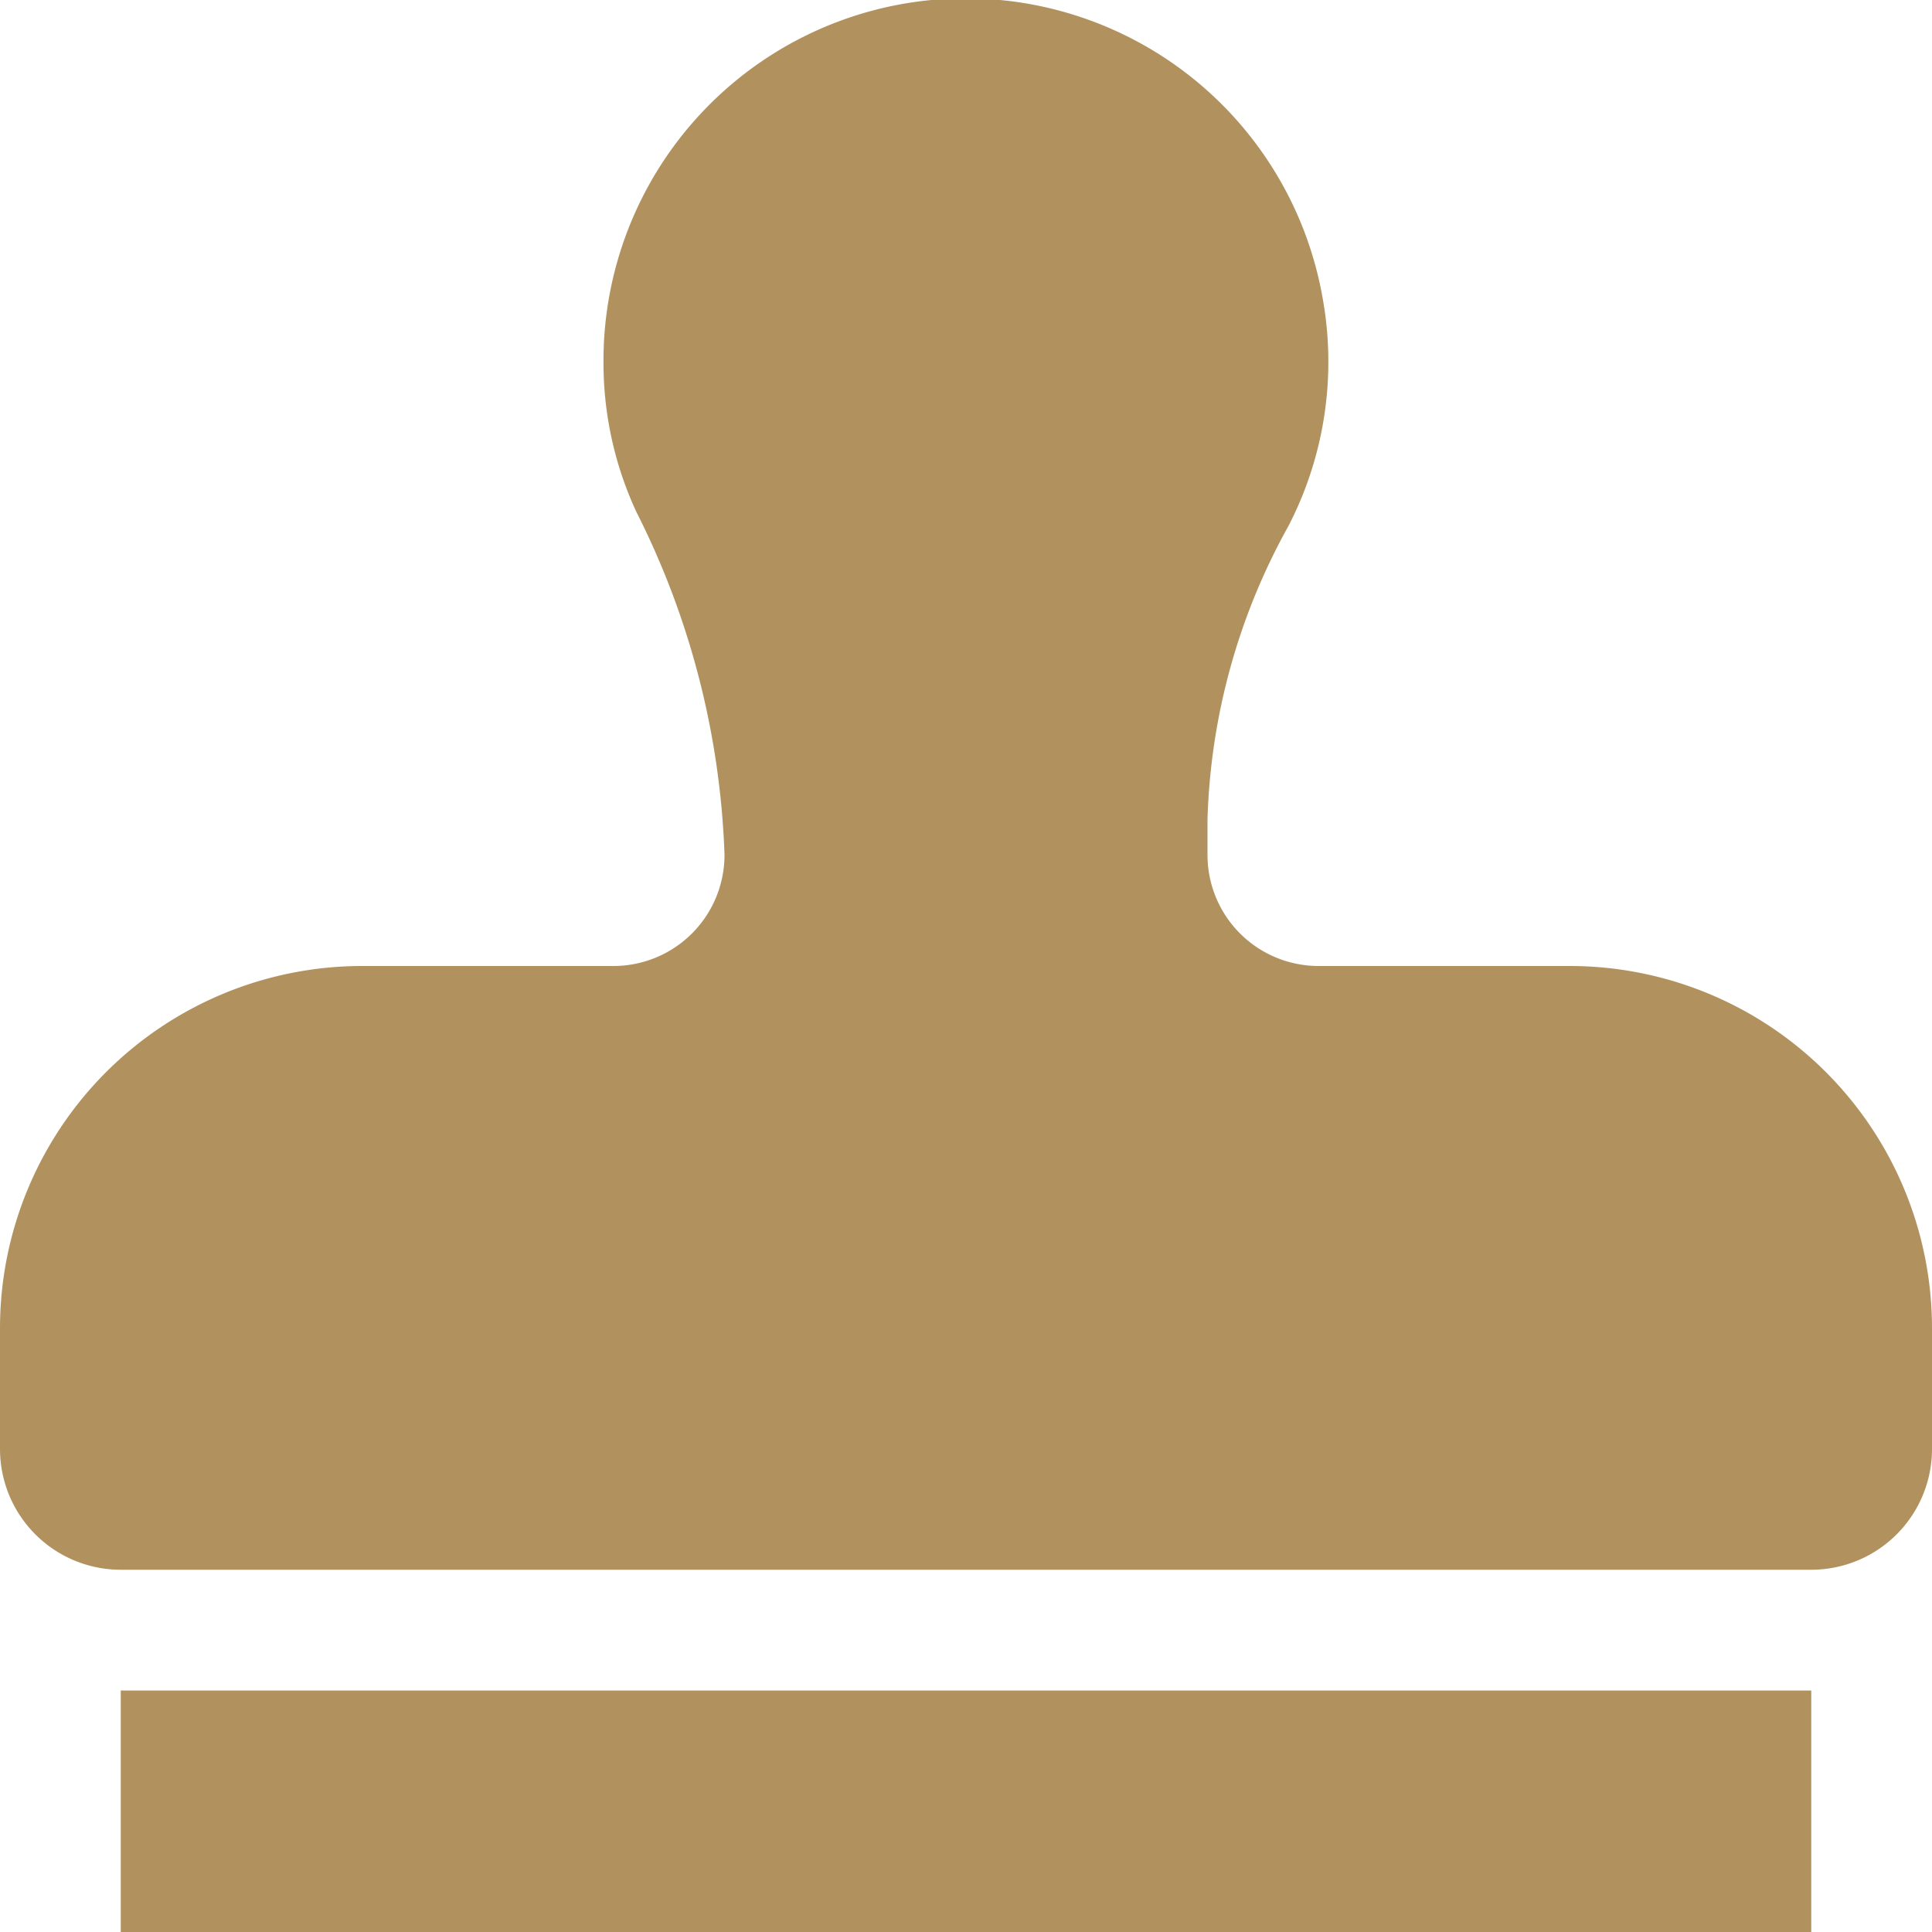
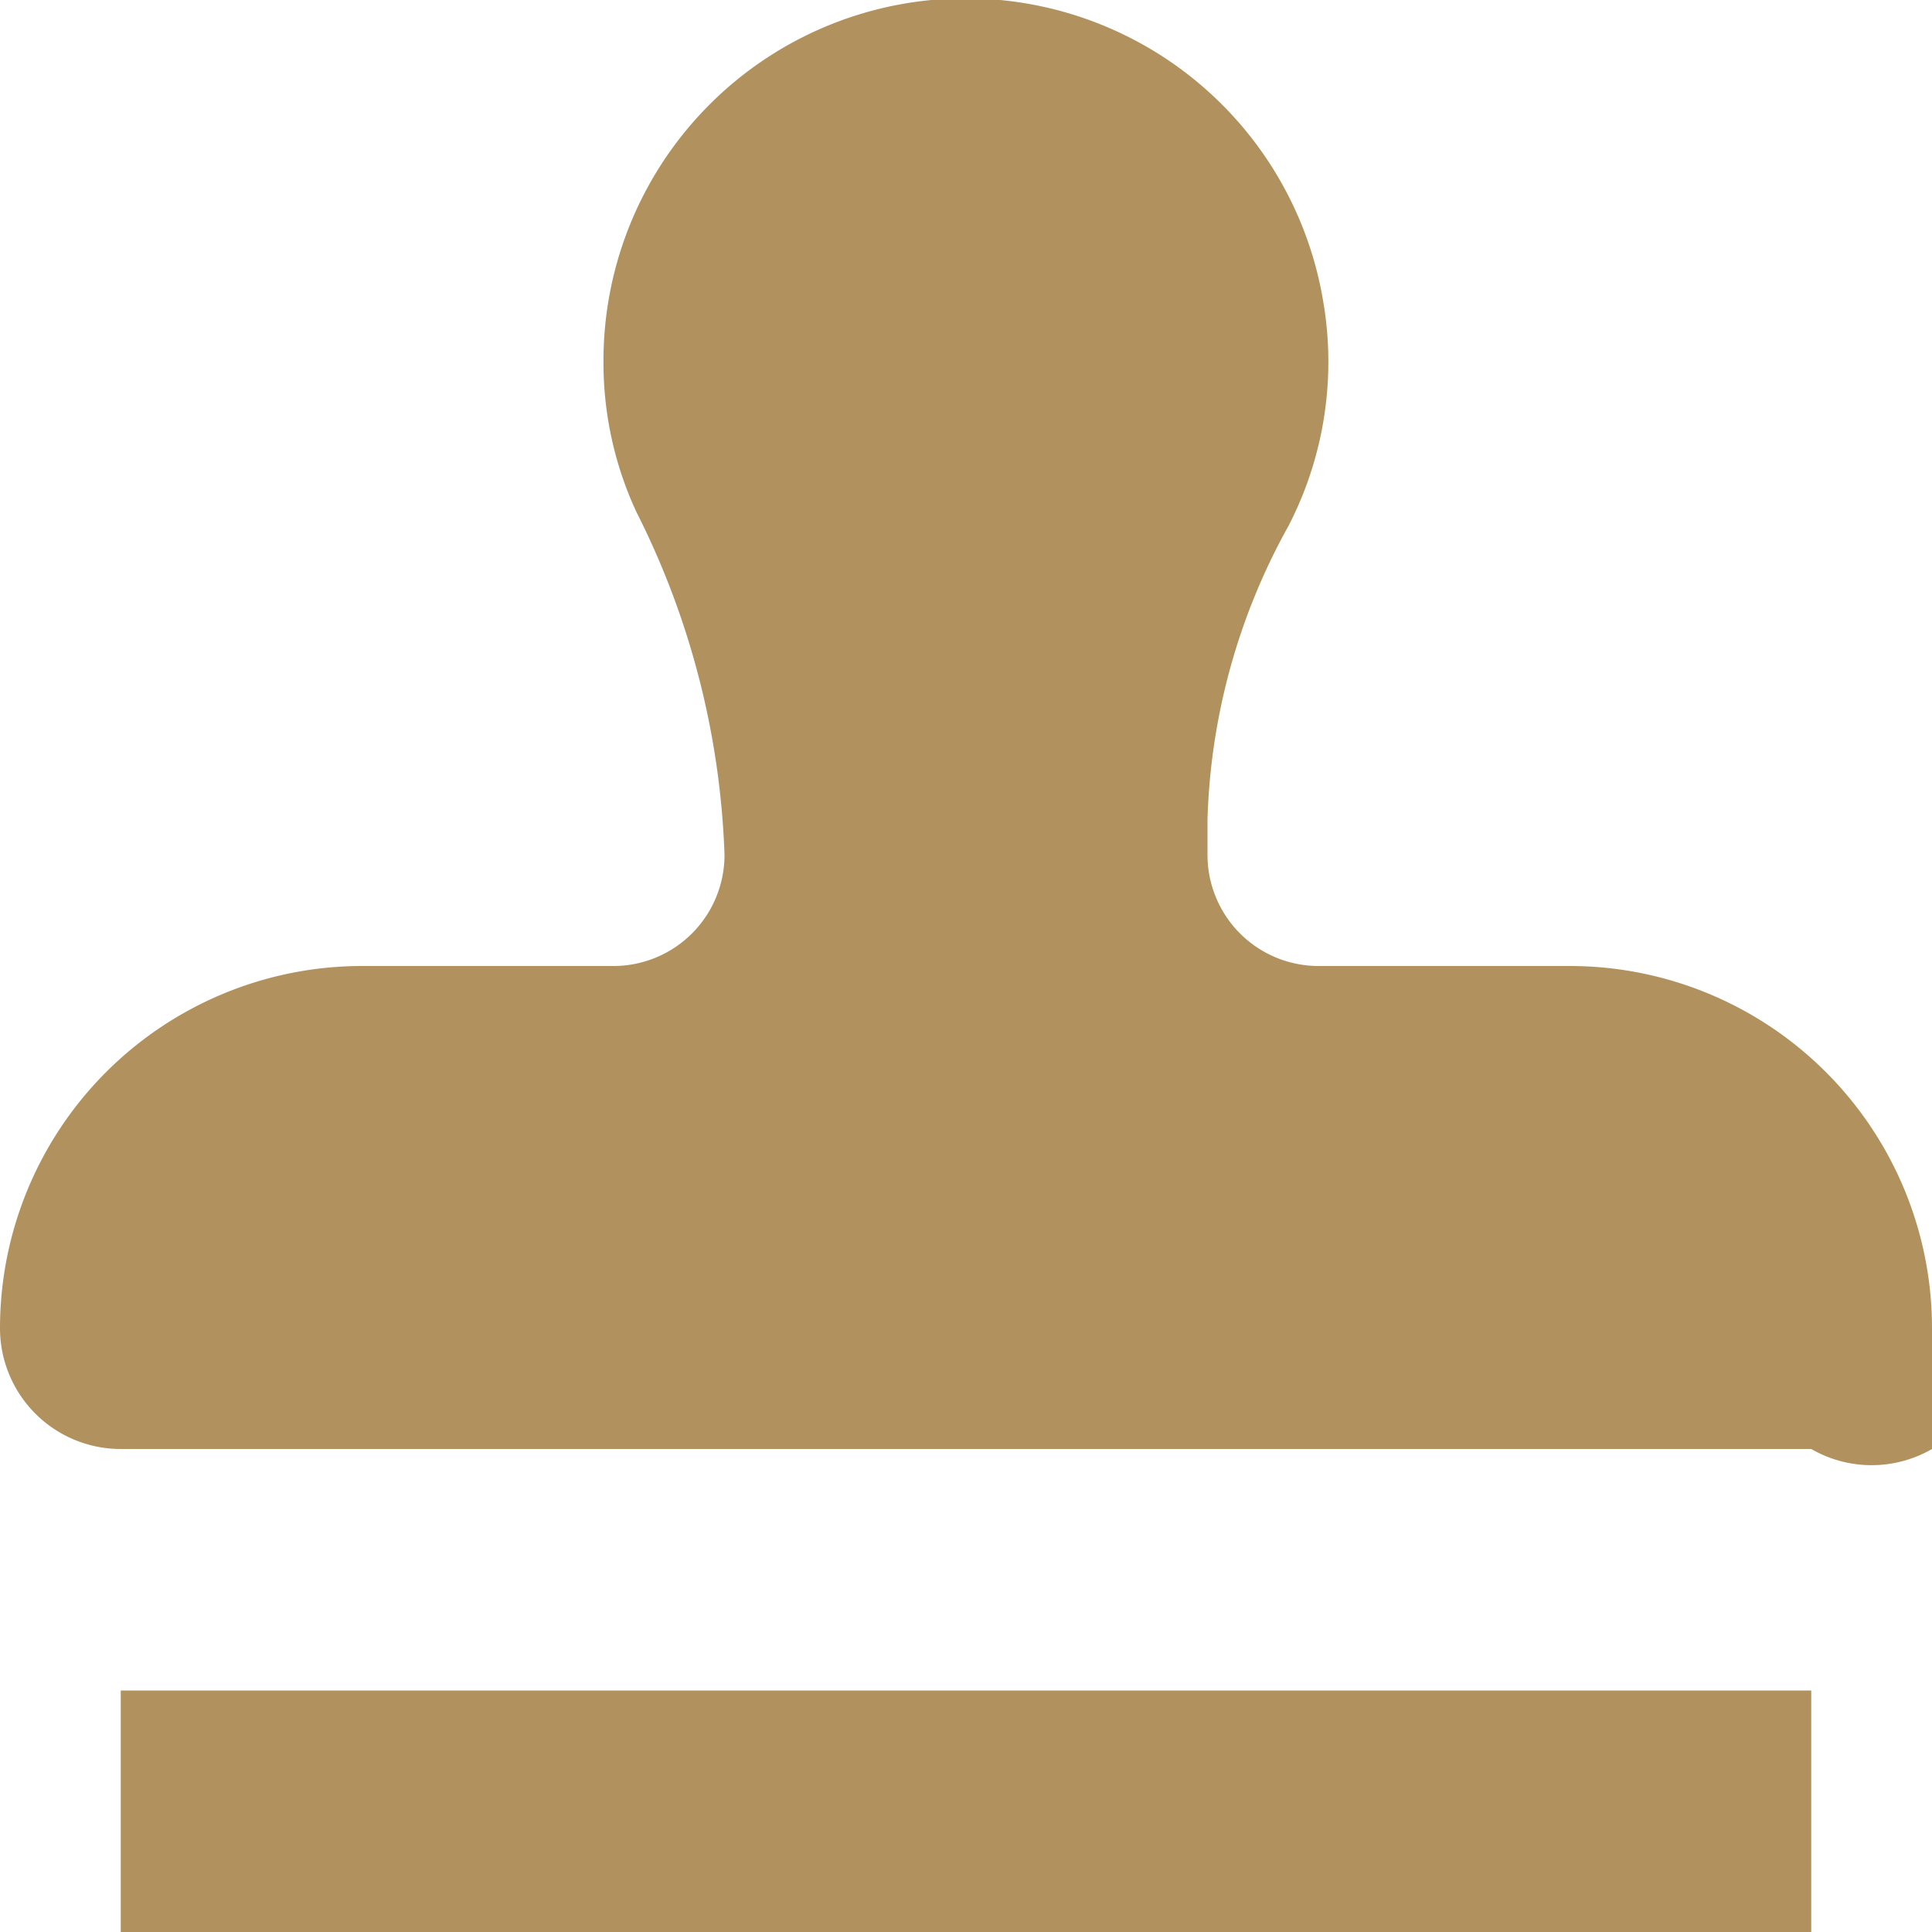
<svg xmlns="http://www.w3.org/2000/svg" width="36" height="36" viewBox="0 0 36 36">
-   <path id="Icon_awesome-stamp" data-name="Icon awesome-stamp" d="M2.25,36h31.5V31.5H2.25Zm27-18H24.57a2.07,2.07,0,0,1-2.07-2.07v-.665A11.945,11.945,0,0,1,24.009,9.8a6.666,6.666,0,0,0,.636-4.248,6.751,6.751,0,0,0-13.4,1.2,6.6,6.6,0,0,0,.611,2.783A15.312,15.312,0,0,1,13.5,15.925v0A2.07,2.07,0,0,1,11.43,18H6.75A6.75,6.75,0,0,0,0,24.75V27a2.25,2.25,0,0,0,2.25,2.25h31.5A2.25,2.25,0,0,0,36,27V24.75A6.75,6.75,0,0,0,29.25,18Z" transform="translate(0 0)" fill="#b1925f" />
+   <path id="Icon_awesome-stamp" data-name="Icon awesome-stamp" d="M2.25,36h31.5V31.5H2.25Zm27-18H24.57a2.07,2.07,0,0,1-2.07-2.07v-.665A11.945,11.945,0,0,1,24.009,9.8a6.666,6.666,0,0,0,.636-4.248,6.751,6.751,0,0,0-13.4,1.2,6.6,6.6,0,0,0,.611,2.783A15.312,15.312,0,0,1,13.5,15.925v0A2.07,2.07,0,0,1,11.43,18H6.75A6.75,6.75,0,0,0,0,24.75a2.25,2.25,0,0,0,2.25,2.25h31.5A2.25,2.25,0,0,0,36,27V24.75A6.75,6.75,0,0,0,29.25,18Z" transform="translate(0 0)" fill="#b1925f" />
</svg>